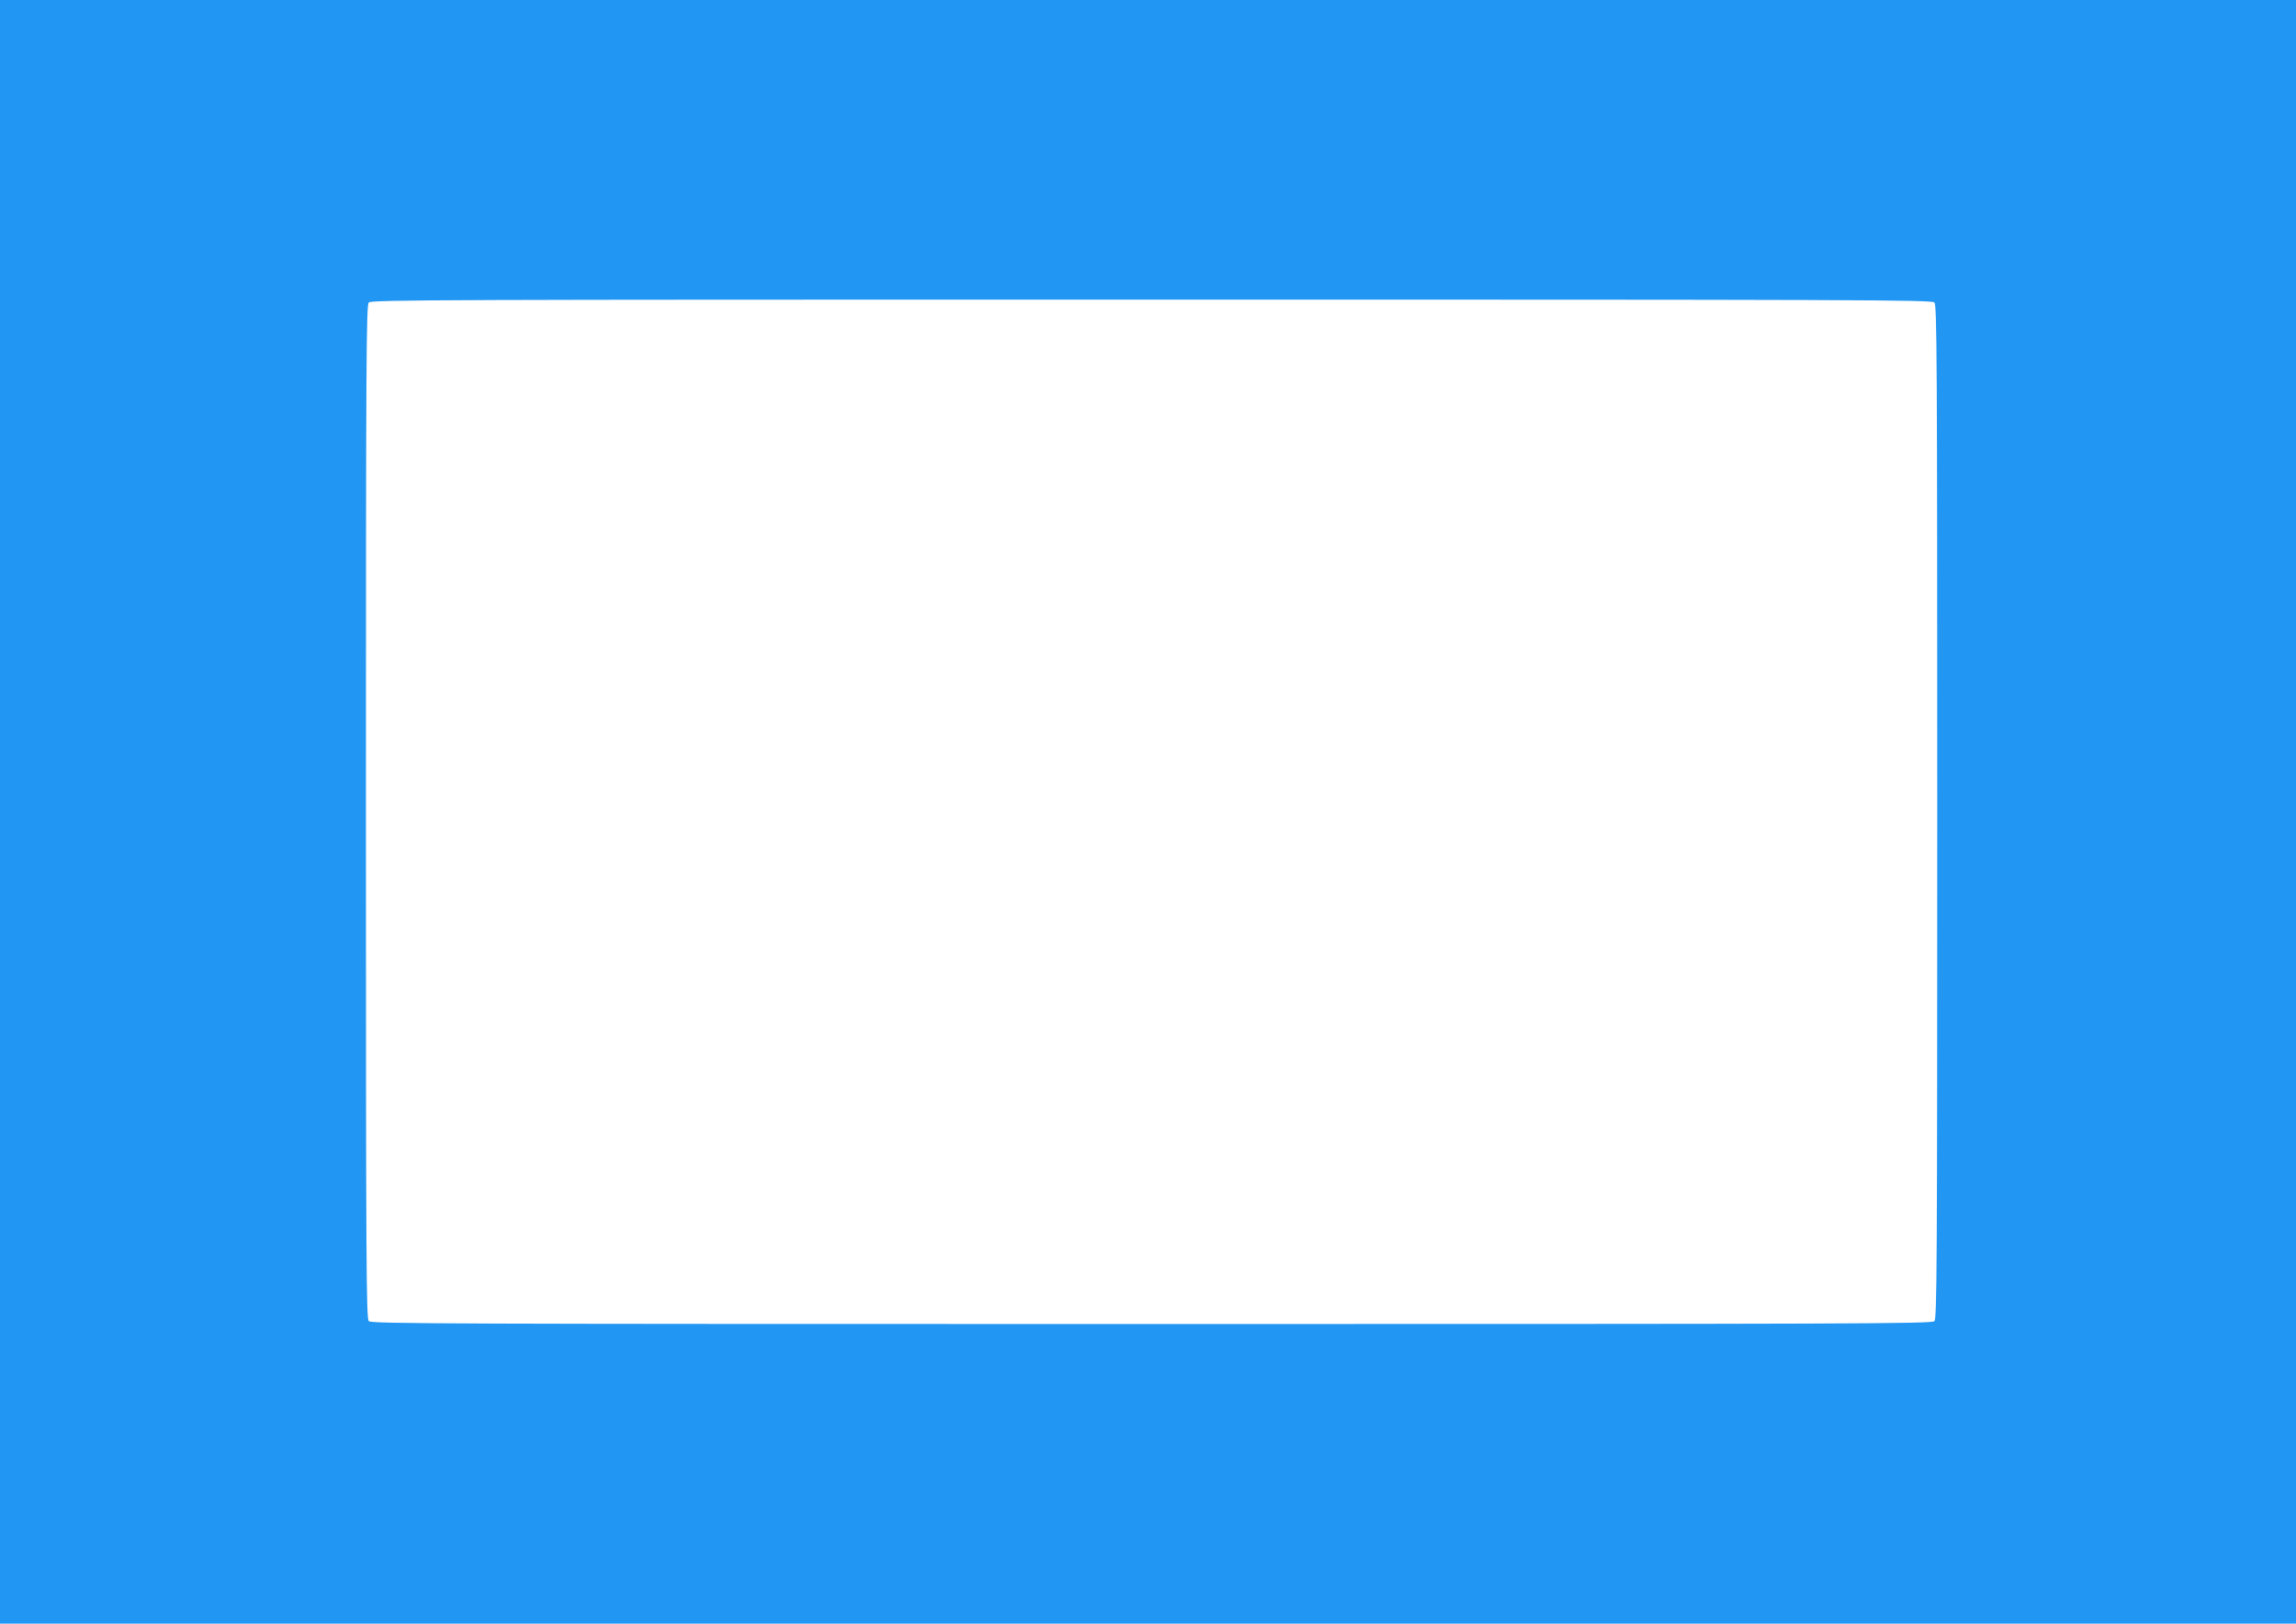
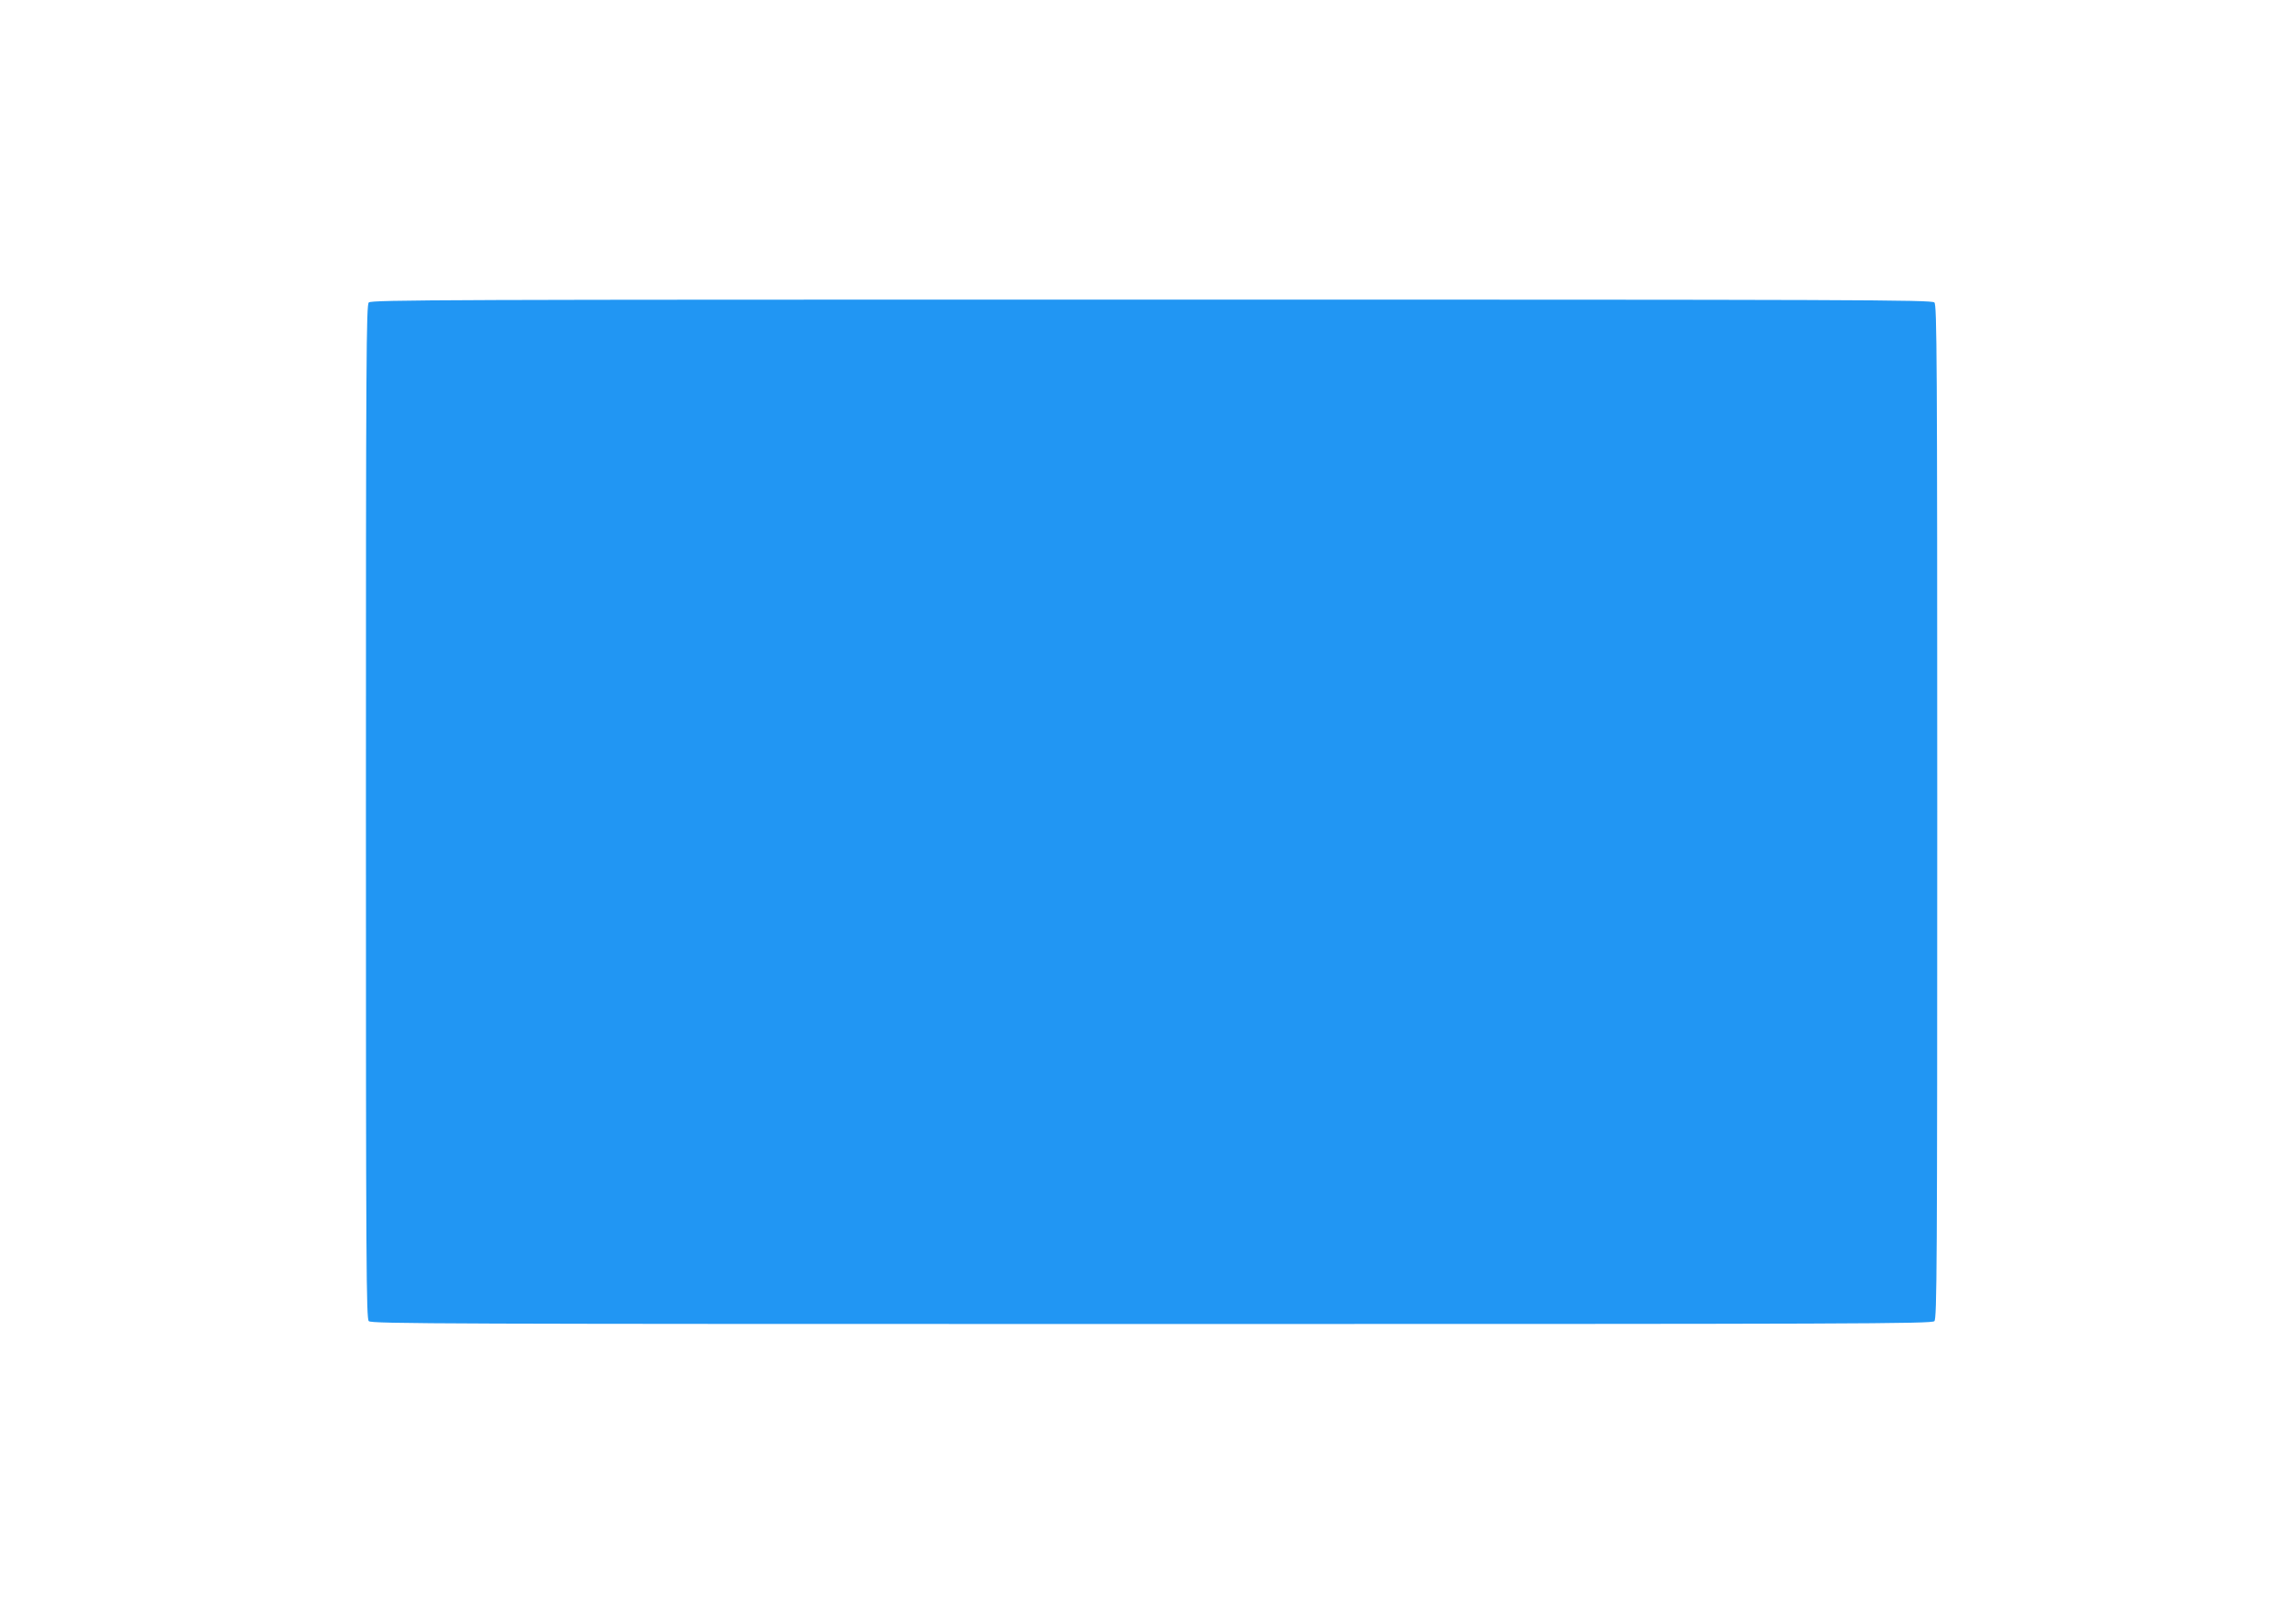
<svg xmlns="http://www.w3.org/2000/svg" version="1.0" width="1280pt" height="905pt" viewBox="0 0 1280 905" preserveAspectRatio="xMidYMid meet">
  <g transform="translate(0,905) scale(0.1,-0.1)" fill="#2196f3" stroke="none">
-     <path d="M0 4525 l0 -4525 6400 0 6400 0 0 4525 0 4525 -6400 0 -6400 0 0 -4525z m10784 2839 c14 -14 16 -285 16 -2839 0 -2554 -2 -2825 -16 -2839 -14 -15 -424 -16 -4364 -16 -3940 0 -4350 1 -4364 16 -14 14 -16 285 -16 2839 0 2554 2 2825 16 2839 14 15 424 16 4364 16 3940 0 4350 -1 4364 -16z" />
+     <path d="M0 4525 z m10784 2839 c14 -14 16 -285 16 -2839 0 -2554 -2 -2825 -16 -2839 -14 -15 -424 -16 -4364 -16 -3940 0 -4350 1 -4364 16 -14 14 -16 285 -16 2839 0 2554 2 2825 16 2839 14 15 424 16 4364 16 3940 0 4350 -1 4364 -16z" />
  </g>
</svg>